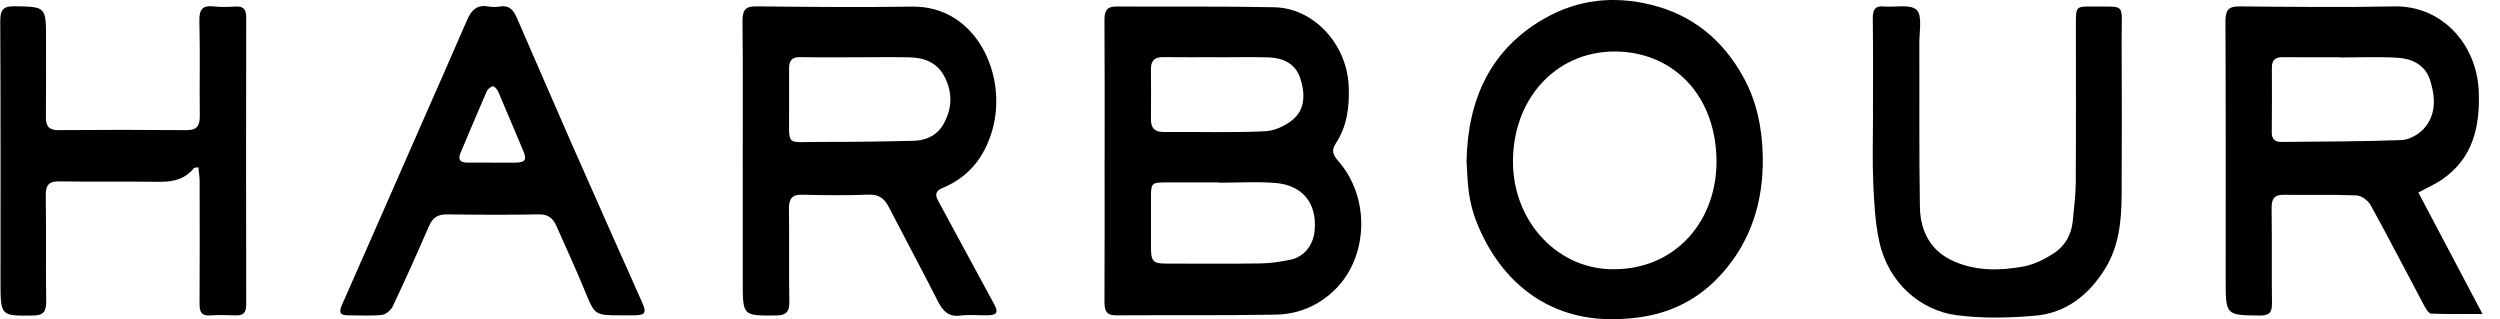
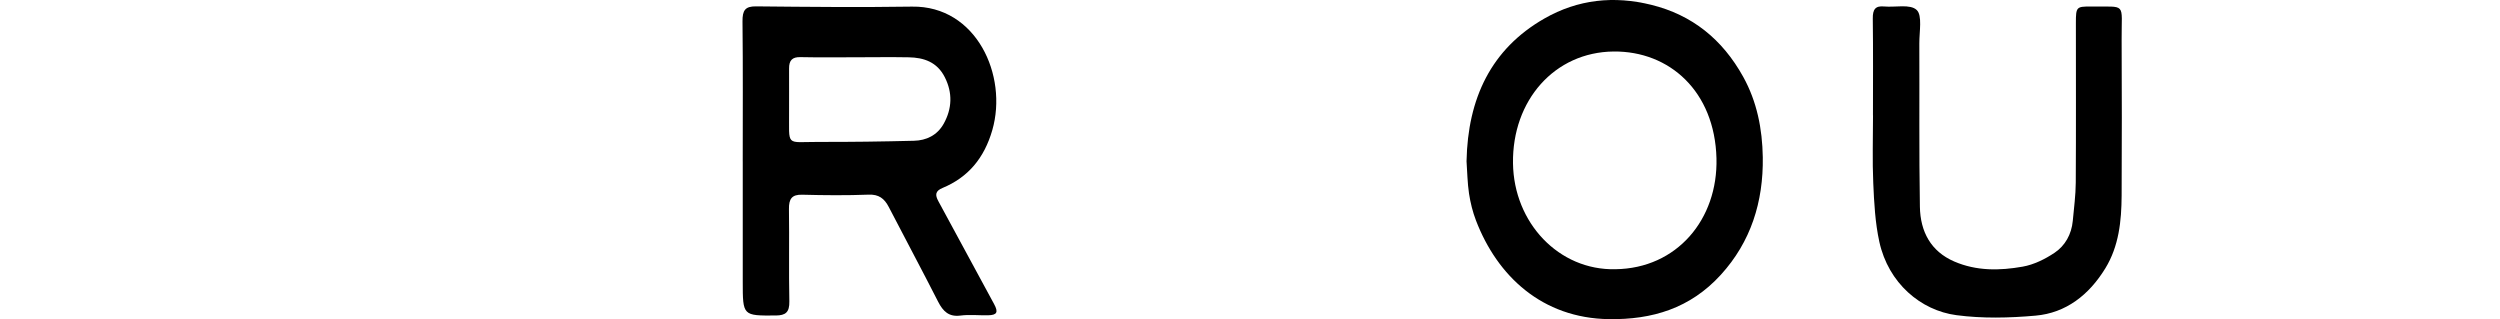
<svg xmlns="http://www.w3.org/2000/svg" width="141" height="18" viewBox="0 0 141 18" fill="none">
  <g clip-path="url(#clip0_2343_7943)">
-     <path d="M62.301 9.043C62.301 6.41 62.31 3.777 62.292 1.144C62.289 0.631 62.415 0.364 62.946 0.368C65.919 0.386 68.894 0.347 71.865 0.409C74.109 0.455 75.967 2.499 76.067 4.858C76.116 6.025 75.978 7.131 75.325 8.109C75.037 8.538 75.246 8.811 75.52 9.131C77.287 11.186 77.175 14.512 75.268 16.36C74.347 17.253 73.211 17.719 71.984 17.744C68.97 17.802 65.954 17.765 62.939 17.785C62.389 17.788 62.29 17.506 62.292 17.007C62.306 14.353 62.299 11.698 62.299 9.043H62.301ZM68.753 10.306V10.287C67.757 10.287 66.761 10.284 65.765 10.287C64.944 10.29 64.916 10.323 64.916 11.158C64.916 12.099 64.912 13.04 64.916 13.982C64.918 14.731 65.042 14.865 65.749 14.866C67.534 14.87 69.318 14.883 71.103 14.857C71.658 14.849 72.219 14.762 72.765 14.652C73.547 14.494 74.065 13.843 74.144 13.014C74.294 11.421 73.425 10.438 71.929 10.319C70.877 10.236 69.814 10.304 68.755 10.304L68.753 10.306ZM68.656 3.231V3.226C67.637 3.226 66.619 3.235 65.601 3.222C65.136 3.215 64.907 3.402 64.913 3.914C64.926 4.857 64.916 5.8 64.913 6.743C64.912 7.239 65.145 7.446 65.611 7.443C67.522 7.433 69.437 7.488 71.346 7.404C71.899 7.379 72.528 7.085 72.96 6.707C73.646 6.107 73.595 5.186 73.325 4.388C73.057 3.593 72.361 3.264 71.586 3.239C70.61 3.207 69.633 3.231 68.656 3.231Z" fill="black" />
-     <path d="M136.395 10.858C137.601 13.14 138.766 15.345 140.014 17.708C138.94 17.708 138.028 17.725 137.117 17.689C136.987 17.684 136.833 17.443 136.745 17.277C135.73 15.374 134.743 13.456 133.703 11.568C133.557 11.304 133.183 11.033 132.905 11.021C131.535 10.964 130.161 11.004 128.788 10.987C128.268 10.98 128.112 11.22 128.119 11.749C128.144 13.526 128.115 15.303 128.14 17.08C128.148 17.619 127.995 17.801 127.466 17.796C125.528 17.776 125.528 17.796 125.528 15.755C125.528 10.905 125.538 6.057 125.516 1.207C125.513 0.575 125.688 0.356 126.29 0.361C129.201 0.385 132.114 0.421 135.024 0.361C137.717 0.306 139.697 2.487 139.802 5.155C139.881 7.16 139.464 8.901 137.794 10.081C137.372 10.38 136.891 10.585 136.394 10.858H136.395ZM131.99 3.238V3.229C130.909 3.229 129.83 3.236 128.75 3.225C128.345 3.221 128.129 3.369 128.133 3.831C128.141 5.037 128.138 6.241 128.128 7.447C128.124 7.838 128.299 8.01 128.656 8.006C130.918 7.98 133.183 7.985 135.443 7.9C135.871 7.884 136.384 7.602 136.69 7.272C137.419 6.481 137.364 5.46 137.05 4.503C136.768 3.643 136.022 3.307 135.23 3.258C134.154 3.192 133.071 3.241 131.99 3.241V3.238Z" fill="black" />
    <path d="M41.89 9.107C41.89 6.474 41.906 3.84 41.877 1.208C41.871 0.588 42.023 0.352 42.641 0.359C45.574 0.389 48.506 0.418 51.438 0.373C55.074 0.318 56.849 4.264 55.968 7.331C55.51 8.924 54.6 10.001 53.161 10.6C52.743 10.774 52.732 10.996 52.925 11.35C53.975 13.281 55.018 15.214 56.065 17.146C56.316 17.608 56.236 17.771 55.728 17.782C55.209 17.793 54.682 17.731 54.169 17.798C53.523 17.882 53.192 17.57 52.908 17.012C51.998 15.224 51.05 13.458 50.127 11.675C49.875 11.188 49.557 10.955 48.991 10.978C47.744 11.026 46.495 11.014 45.248 10.982C44.665 10.966 44.488 11.209 44.497 11.796C44.522 13.53 44.484 15.264 44.519 16.996C44.532 17.619 44.302 17.79 43.753 17.794C41.891 17.806 41.891 17.82 41.891 15.888C41.891 13.627 41.891 11.367 41.891 9.107H41.89ZM48.323 3.23C47.263 3.23 46.204 3.245 45.145 3.222C44.688 3.211 44.498 3.398 44.504 3.872C44.514 4.66 44.497 5.45 44.504 6.239C44.524 8.313 44.262 7.999 46.191 8.004C47.977 8.009 49.763 7.984 51.549 7.939C52.243 7.922 52.859 7.634 53.226 6.976C53.698 6.127 53.734 5.237 53.286 4.354C52.852 3.494 52.099 3.247 51.251 3.232C50.275 3.215 49.298 3.228 48.322 3.23H48.323Z" fill="black" />
    <path d="M82.713 9.084C82.784 5.551 84.097 2.763 87.105 1.044C89.001 -0.04 91.031 -0.249 93.14 0.274C95.428 0.841 97.137 2.205 98.317 4.333C99.094 5.733 99.395 7.272 99.421 8.862C99.459 11.388 98.747 13.64 97.057 15.496C95.329 17.394 93.182 18.034 90.744 18C86.967 17.946 84.445 15.562 83.246 12.437C83.06 11.954 82.932 11.435 82.853 10.919C82.762 10.315 82.756 9.698 82.712 9.084H82.713ZM91.109 15.184C94.576 15.141 96.897 12.37 96.809 8.93C96.711 5.151 94.158 2.874 91.008 2.905C87.675 2.939 85.284 5.663 85.333 9.209C85.377 12.566 87.918 15.259 91.111 15.184H91.109Z" fill="black" />
-     <path d="M11.189 9.432C11.019 9.463 10.96 9.455 10.94 9.48C10.243 10.341 9.306 10.262 8.367 10.249C6.704 10.226 5.04 10.262 3.377 10.229C2.788 10.218 2.569 10.399 2.581 11.048C2.614 13.021 2.573 14.997 2.606 16.972C2.616 17.564 2.453 17.791 1.877 17.797C0.029 17.818 0.03 17.837 0.03 15.886C0.029 10.992 0.04 6.1 0.015 1.207C0.011 0.542 0.191 0.341 0.825 0.353C2.596 0.387 2.597 0.359 2.596 2.247C2.596 3.695 2.603 5.143 2.589 6.591C2.584 7.11 2.754 7.343 3.281 7.339C5.693 7.32 8.105 7.319 10.516 7.34C11.093 7.345 11.277 7.11 11.269 6.521C11.245 4.744 11.291 2.967 11.245 1.191C11.226 0.499 11.446 0.292 12.065 0.363C12.475 0.411 12.896 0.391 13.312 0.369C13.751 0.345 13.887 0.552 13.886 0.997C13.877 6.394 13.877 11.791 13.886 17.188C13.886 17.659 13.697 17.804 13.284 17.787C12.806 17.766 12.326 17.756 11.85 17.791C11.366 17.825 11.251 17.593 11.254 17.127C11.269 14.824 11.264 12.52 11.259 10.216C11.259 9.966 11.215 9.717 11.189 9.432Z" fill="black" />
-     <path d="M34.969 17.784C33.527 17.78 33.547 17.773 32.96 16.344C32.458 15.124 31.908 13.926 31.371 12.723C31.18 12.295 30.898 12.079 30.396 12.09C28.672 12.124 26.947 12.114 25.223 12.091C24.73 12.085 24.416 12.239 24.202 12.736C23.541 14.264 22.858 15.782 22.148 17.284C22.044 17.504 21.752 17.74 21.529 17.762C20.89 17.825 20.242 17.783 19.598 17.783C19.17 17.783 19.109 17.597 19.284 17.203C20.751 13.884 22.206 10.559 23.665 7.236C24.56 5.199 25.465 3.166 26.347 1.122C26.59 0.558 26.92 0.25 27.536 0.364C27.758 0.404 27.998 0.403 28.22 0.365C28.708 0.281 28.96 0.569 29.136 0.972C30.183 3.368 31.215 5.771 32.268 8.164C33.574 11.13 34.893 14.089 36.213 17.047C36.474 17.633 36.405 17.774 35.779 17.784C35.509 17.79 35.238 17.784 34.969 17.784ZM27.748 9.171V9.174C28.185 9.174 28.621 9.179 29.057 9.173C29.643 9.163 29.727 9.009 29.497 8.471C29.029 7.38 28.578 6.279 28.108 5.189C28.049 5.052 27.901 4.863 27.801 4.867C27.676 4.873 27.505 5.029 27.446 5.164C26.945 6.311 26.464 7.468 25.975 8.621C25.815 8.996 25.957 9.163 26.316 9.169C26.794 9.175 27.272 9.17 27.75 9.17L27.748 9.171Z" fill="black" />
    <path d="M105.635 6.508C105.635 4.688 105.649 2.866 105.625 1.045C105.619 0.529 105.771 0.317 106.267 0.365C106.898 0.424 107.738 0.213 108.104 0.565C108.427 0.875 108.247 1.795 108.25 2.447C108.263 5.518 108.231 8.591 108.282 11.662C108.306 13.073 108.906 14.181 110.218 14.748C111.476 15.292 112.786 15.268 114.079 15.039C114.707 14.928 115.338 14.618 115.881 14.254C116.467 13.86 116.834 13.223 116.905 12.454C116.971 11.735 117.069 11.015 117.073 10.295C117.091 7.29 117.08 4.283 117.08 1.277C117.08 0.405 117.113 0.361 117.906 0.37C119.974 0.395 119.647 0.099 119.66 2.207C119.676 5.147 119.673 8.088 119.66 11.028C119.652 12.463 119.507 13.88 118.744 15.128C117.816 16.644 116.515 17.651 114.808 17.802C113.326 17.934 111.808 17.97 110.339 17.775C108.33 17.509 106.505 15.969 105.995 13.639C105.759 12.563 105.7 11.434 105.652 10.325C105.595 9.055 105.639 7.781 105.638 6.508H105.635Z" fill="black" />
  </g>
  <defs>
    <clipPath id="clip0_2343_7943">
      <rect width="140" height="18" fill="white" transform="translate(0.015)" />
    </clipPath>
  </defs>
</svg>